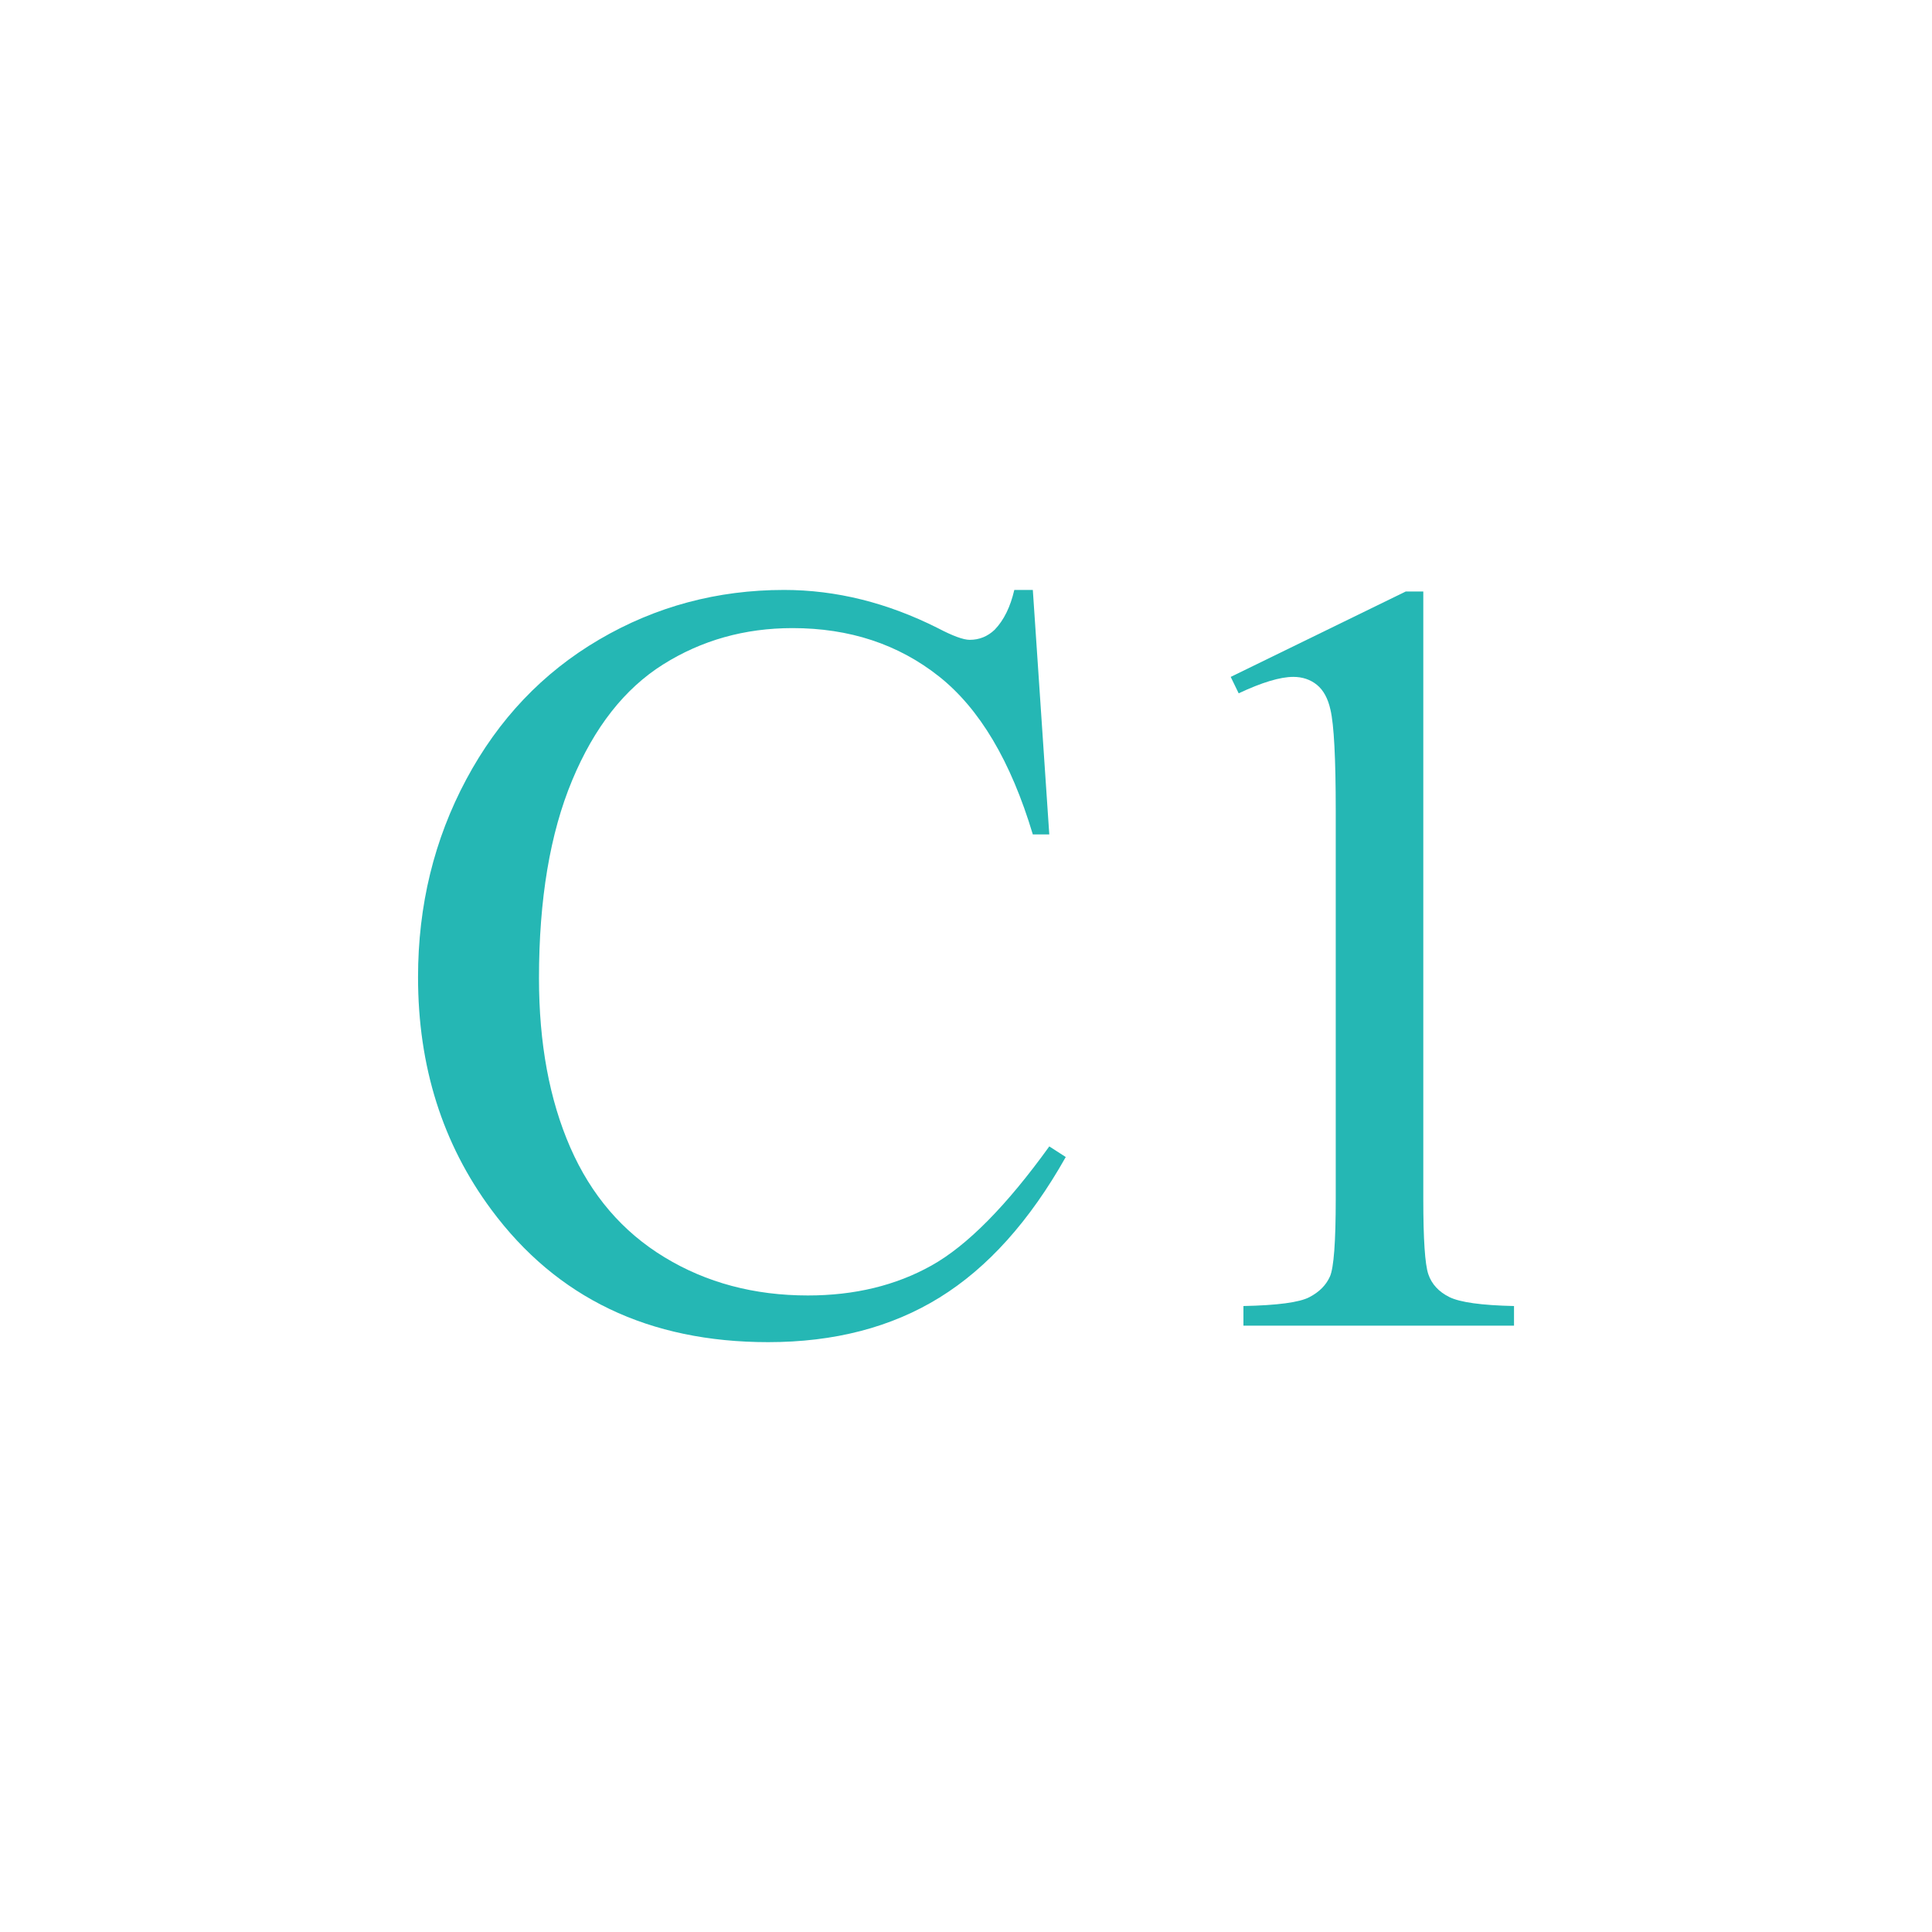
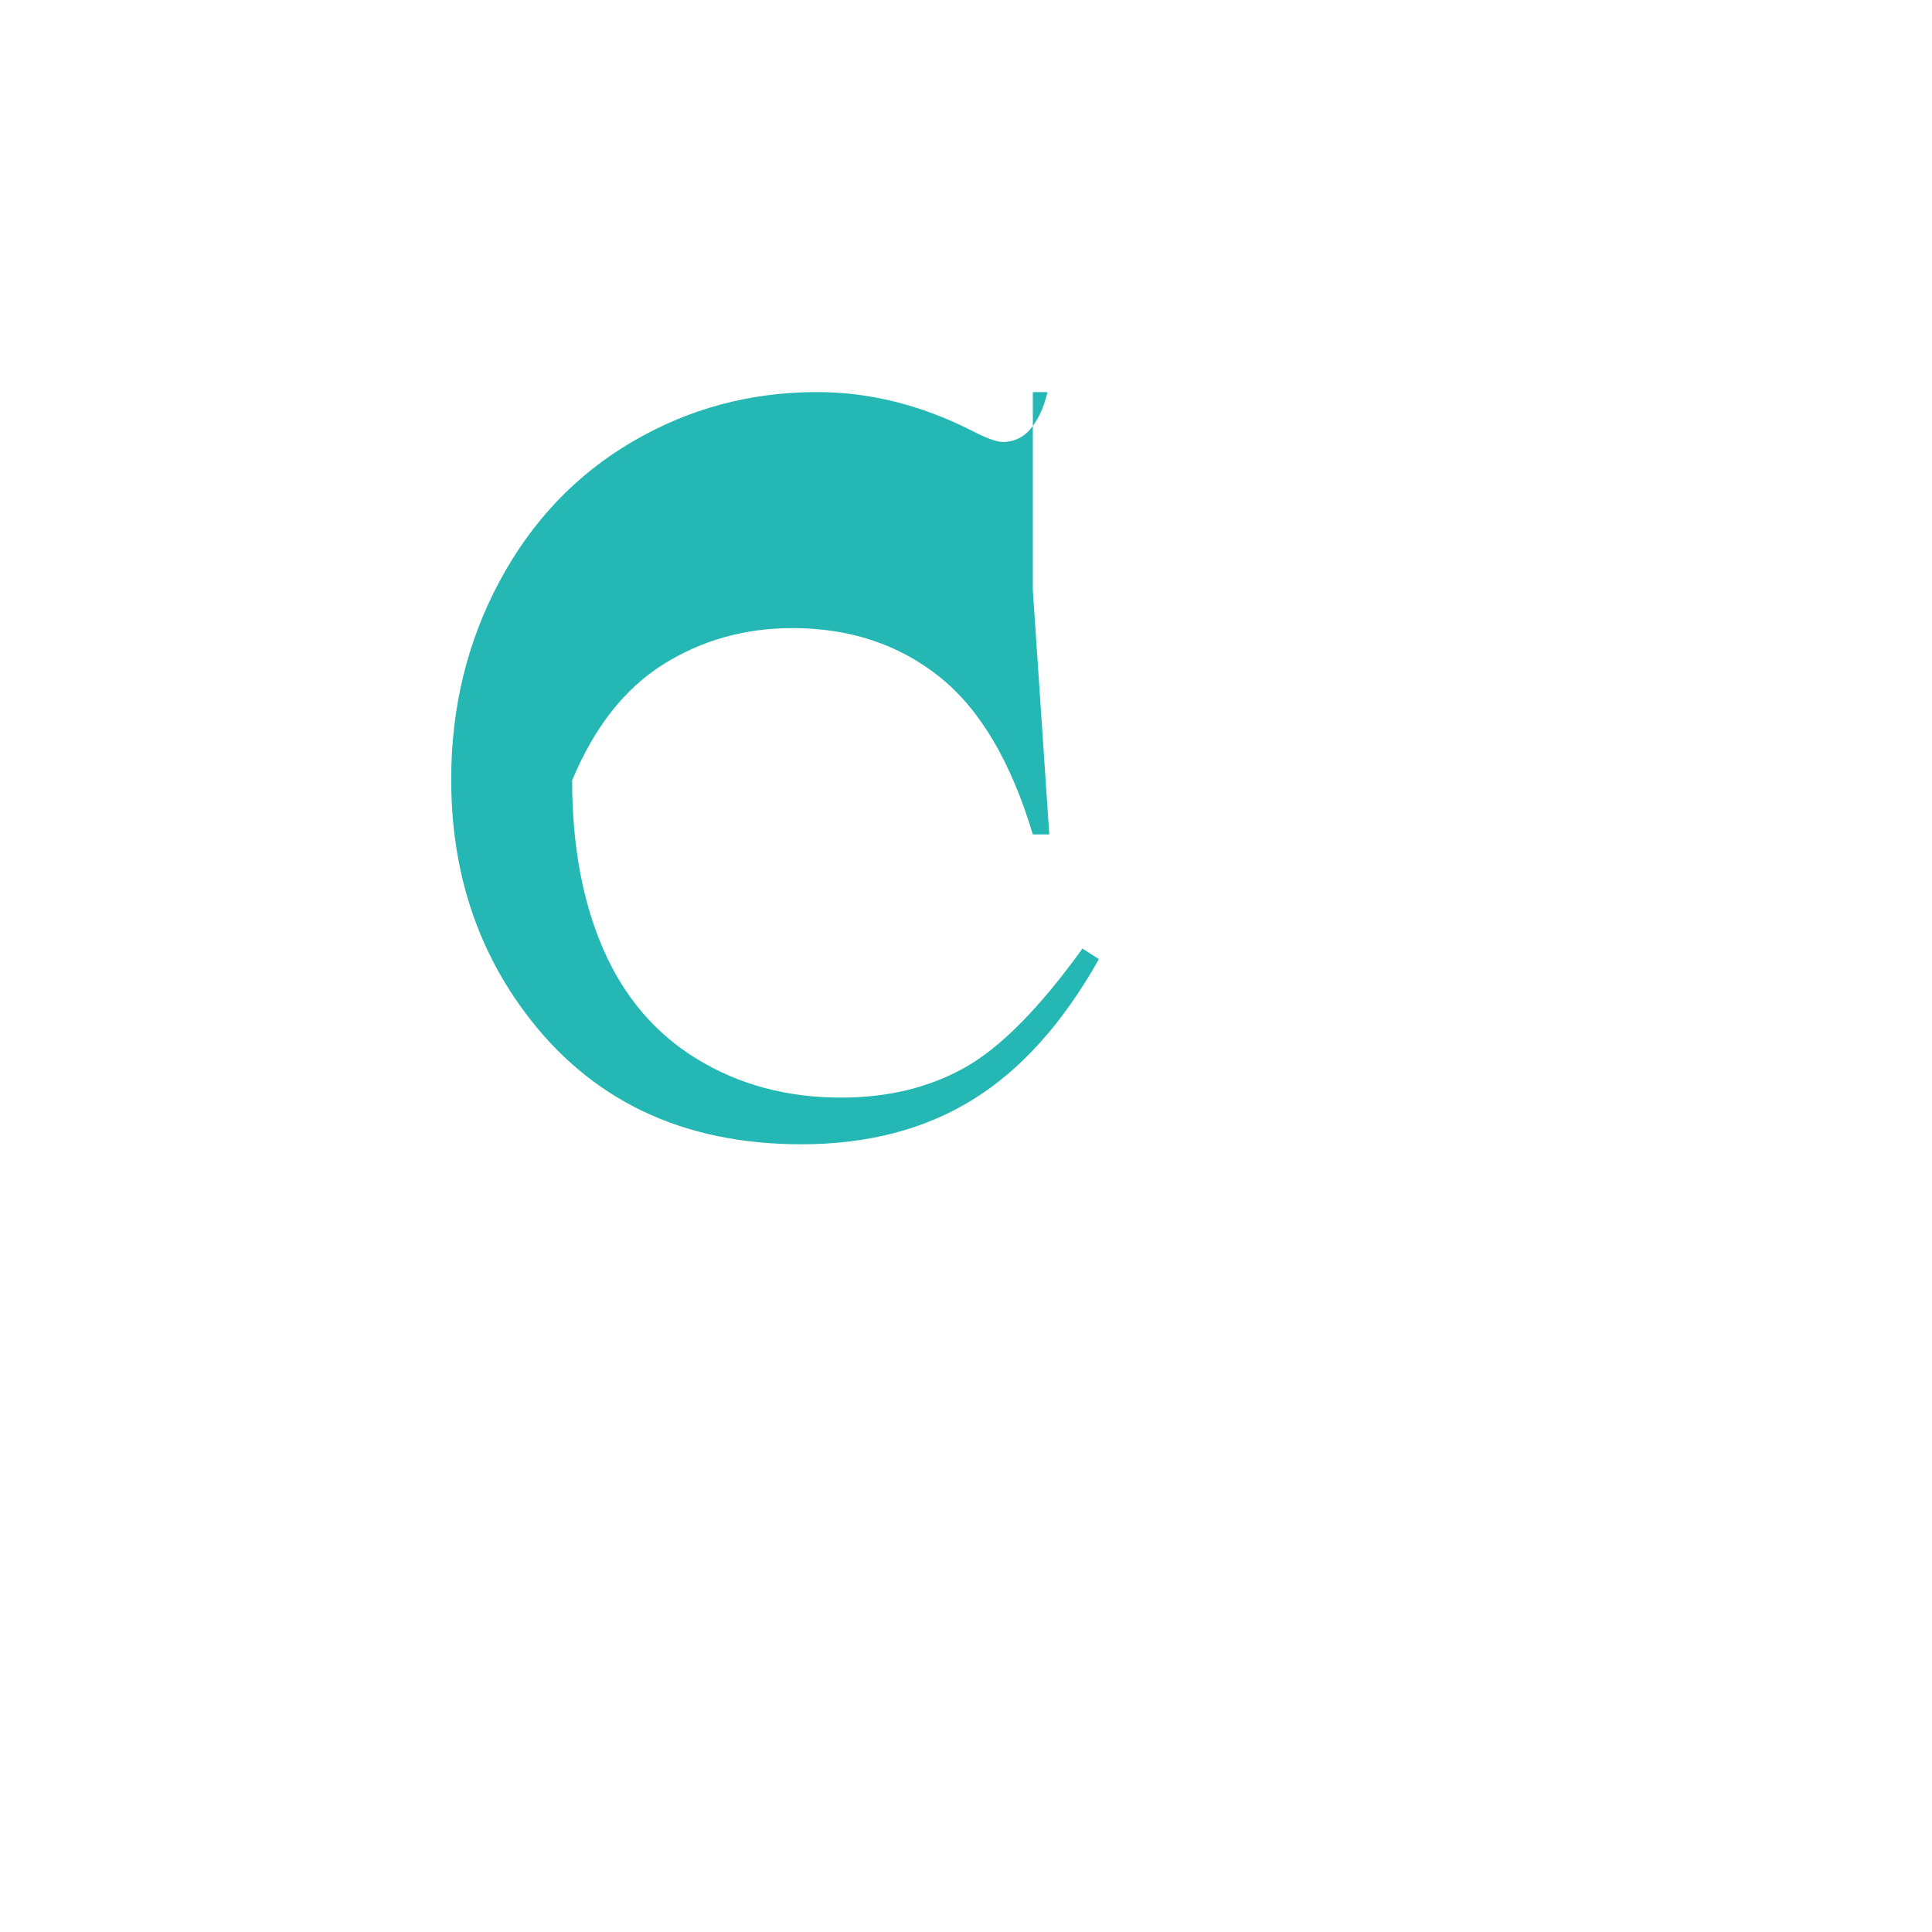
<svg xmlns="http://www.w3.org/2000/svg" version="1.1" id="txt" x="0px" y="0px" width="85px" height="85px" viewBox="0 0 85 85" style="enable-background:new 0 0 85 85;" xml:space="preserve">
  <style type="text/css">

	.st0{fill:#25B7B4;}

</style>
  <g>
-     <path class="st0" d="M45.44,25.953l0.724,10.759H45.44c-0.965-3.221-2.342-5.538-4.131-6.954s-3.937-2.124-6.441-2.124   c-2.101,0-3.998,0.533-5.694,1.599s-3.03,2.766-4.002,5.1c-0.973,2.334-1.459,5.235-1.459,8.705c0,2.862,0.459,5.344,1.377,7.445   c0.918,2.1,2.299,3.711,4.143,4.83c1.844,1.121,3.947,1.682,6.313,1.682c2.054,0,3.866-0.439,5.438-1.318   c1.571-0.879,3.298-2.627,5.181-5.24l0.724,0.467c-1.587,2.816-3.438,4.877-5.555,6.184c-2.116,1.309-4.629,1.961-7.538,1.961   c-5.243,0-9.305-1.945-12.183-5.834c-2.146-2.895-3.221-6.301-3.221-10.223c0-3.158,0.708-6.06,2.124-8.705   c1.416-2.645,3.364-4.694,5.846-6.149s5.193-2.183,8.134-2.183c2.287,0,4.543,0.561,6.768,1.681c0.654,0.343,1.121,0.514,1.4,0.514   c0.42,0,0.786-0.148,1.097-0.443c0.405-0.421,0.692-1.004,0.864-1.751H45.44z" />
-     <path class="st0" d="M54.146,29.781l7.702-3.758h0.771v26.723c0,1.773,0.073,2.879,0.221,3.314c0.148,0.436,0.455,0.77,0.922,1.004   c0.467,0.232,1.416,0.365,2.848,0.396v0.863H54.706v-0.863c1.494-0.031,2.459-0.16,2.895-0.387c0.436-0.225,0.738-0.527,0.91-0.91   c0.17-0.381,0.256-1.52,0.256-3.418V35.662c0-2.303-0.078-3.781-0.232-4.435c-0.109-0.497-0.309-0.863-0.596-1.097   c-0.288-0.233-0.635-0.35-1.039-0.35c-0.575,0-1.377,0.241-2.403,0.723L54.146,29.781z" />
+     <path class="st0" d="M45.44,25.953l0.724,10.759H45.44c-0.965-3.221-2.342-5.538-4.131-6.954s-3.937-2.124-6.441-2.124   c-2.101,0-3.998,0.533-5.694,1.599s-3.03,2.766-4.002,5.1c0,2.862,0.459,5.344,1.377,7.445   c0.918,2.1,2.299,3.711,4.143,4.83c1.844,1.121,3.947,1.682,6.313,1.682c2.054,0,3.866-0.439,5.438-1.318   c1.571-0.879,3.298-2.627,5.181-5.24l0.724,0.467c-1.587,2.816-3.438,4.877-5.555,6.184c-2.116,1.309-4.629,1.961-7.538,1.961   c-5.243,0-9.305-1.945-12.183-5.834c-2.146-2.895-3.221-6.301-3.221-10.223c0-3.158,0.708-6.06,2.124-8.705   c1.416-2.645,3.364-4.694,5.846-6.149s5.193-2.183,8.134-2.183c2.287,0,4.543,0.561,6.768,1.681c0.654,0.343,1.121,0.514,1.4,0.514   c0.42,0,0.786-0.148,1.097-0.443c0.405-0.421,0.692-1.004,0.864-1.751H45.44z" />
  </g>
  <g>
</g>
  <g>
</g>
  <g>
</g>
  <g>
</g>
  <g>
</g>
  <g>
</g>
</svg>